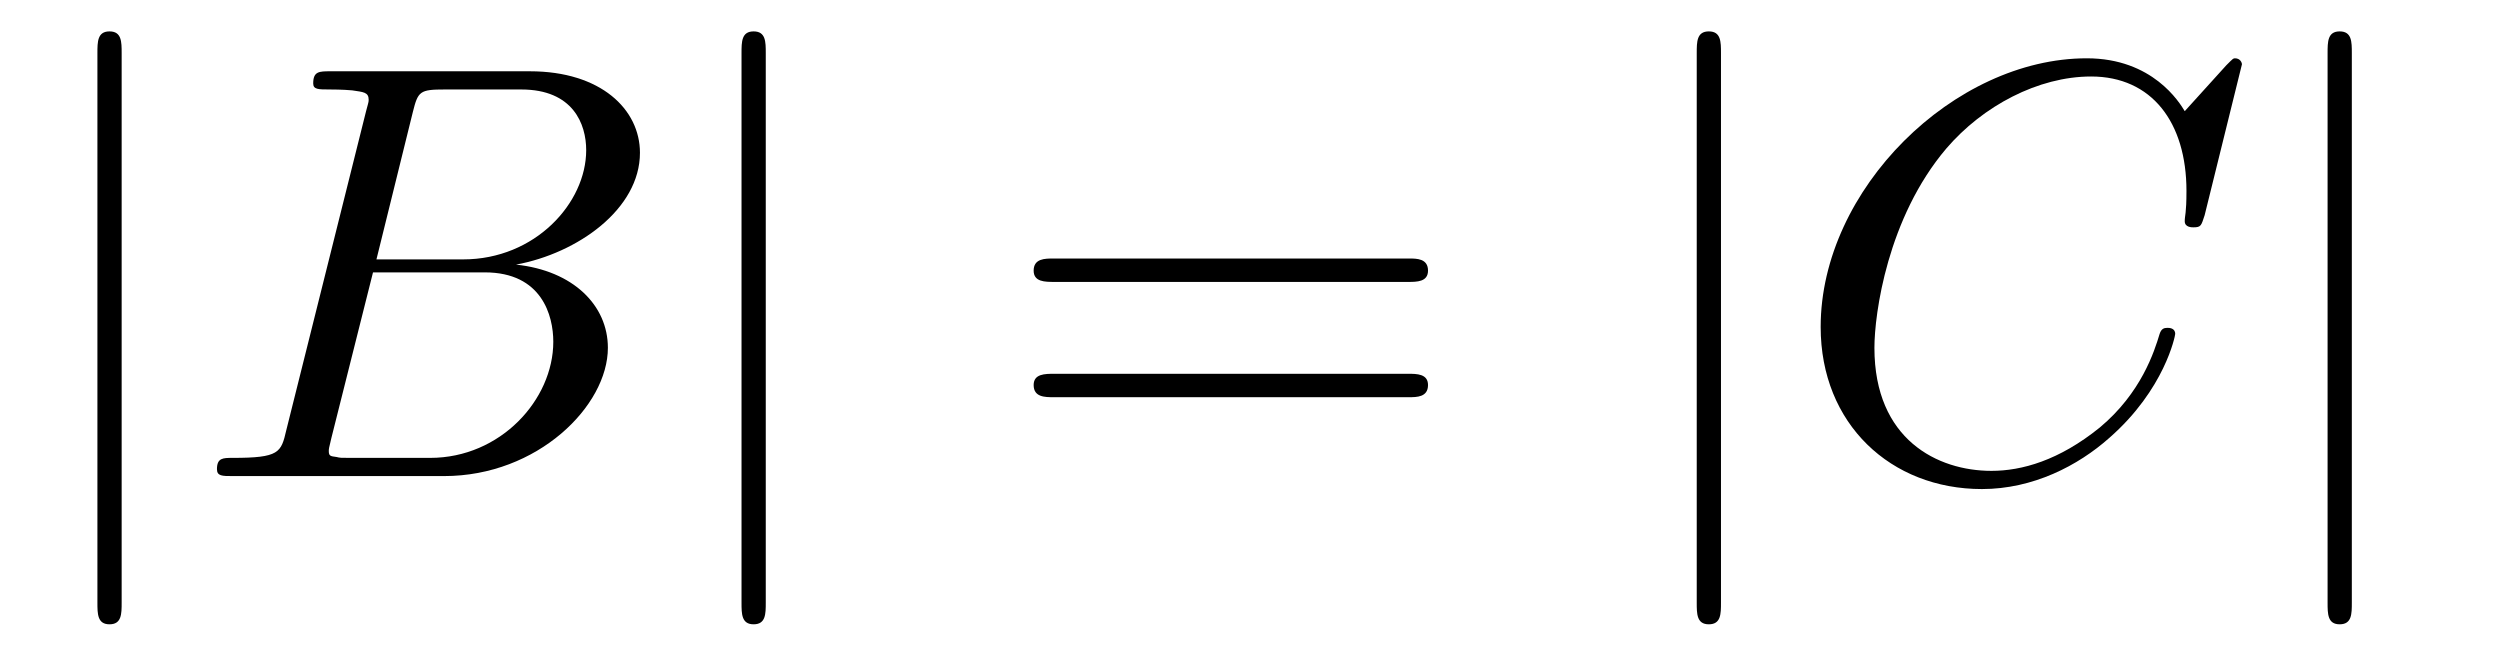
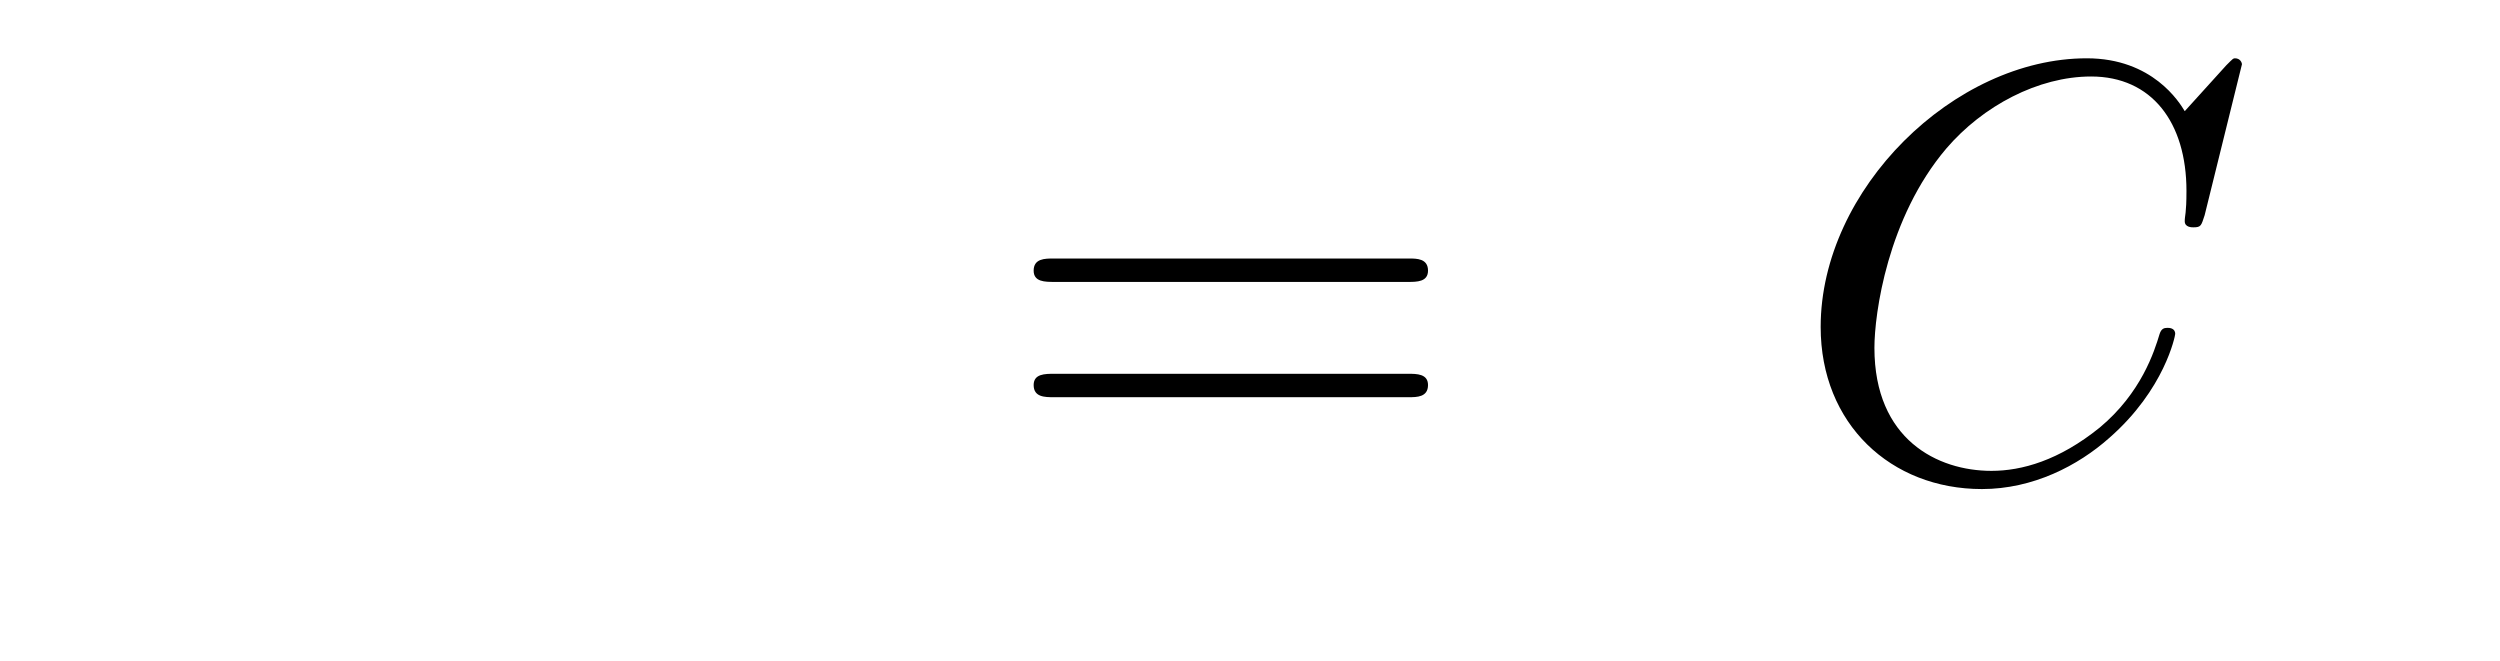
<svg xmlns="http://www.w3.org/2000/svg" xmlns:xlink="http://www.w3.org/1999/xlink" width="45.066pt" height="11.909pt" viewBox="0 0 45.066 11.909" version="1.2">
  <defs>
    <g>
      <symbol overflow="visible" id="glyph0-0">
        <path style="stroke:none;" d="" />
      </symbol>
      <symbol overflow="visible" id="glyph0-1">
-         <path style="stroke:none;" d="M 1.703 -7.625 C 1.703 -7.828 1.703 -8.016 1.484 -8.016 C 1.266 -8.016 1.266 -7.828 1.266 -7.625 L 1.266 2.281 C 1.266 2.484 1.266 2.672 1.484 2.672 C 1.703 2.672 1.703 2.484 1.703 2.281 Z M 1.703 -7.625 " />
-       </symbol>
+         </symbol>
      <symbol overflow="visible" id="glyph1-0">
        <path style="stroke:none;" d="" />
      </symbol>
      <symbol overflow="visible" id="glyph1-1">
-         <path style="stroke:none;" d="M 1.703 -0.828 C 1.609 -0.422 1.578 -0.328 0.734 -0.328 C 0.562 -0.328 0.453 -0.328 0.453 -0.125 C 0.453 0 0.547 0 0.734 0 L 4.547 0 C 6.234 0 7.5 -1.266 7.5 -2.312 C 7.5 -3.078 6.875 -3.703 5.844 -3.812 C 6.953 -4.016 8.078 -4.812 8.078 -5.828 C 8.078 -6.609 7.375 -7.297 6.094 -7.297 L 2.5 -7.297 C 2.297 -7.297 2.188 -7.297 2.188 -7.078 C 2.188 -6.969 2.281 -6.969 2.484 -6.969 C 2.516 -6.969 2.719 -6.969 2.891 -6.953 C 3.094 -6.922 3.188 -6.922 3.188 -6.781 C 3.188 -6.734 3.172 -6.703 3.141 -6.578 Z M 3.328 -3.906 L 3.984 -6.562 C 4.078 -6.938 4.109 -6.969 4.562 -6.969 L 5.938 -6.969 C 6.875 -6.969 7.109 -6.344 7.109 -5.875 C 7.109 -4.922 6.188 -3.906 4.891 -3.906 Z M 2.844 -0.328 C 2.688 -0.328 2.672 -0.328 2.609 -0.344 C 2.5 -0.359 2.469 -0.359 2.469 -0.453 C 2.469 -0.484 2.469 -0.5 2.516 -0.688 L 3.266 -3.672 L 5.281 -3.672 C 6.312 -3.672 6.516 -2.891 6.516 -2.422 C 6.516 -1.375 5.562 -0.328 4.297 -0.328 Z M 2.844 -0.328 " />
-       </symbol>
+         </symbol>
      <symbol overflow="visible" id="glyph1-2">
        <path style="stroke:none;" d="M 8.125 -7.422 C 8.125 -7.453 8.094 -7.531 8 -7.531 C 7.969 -7.531 7.969 -7.531 7.844 -7.406 L 7.094 -6.578 C 7 -6.734 6.516 -7.531 5.328 -7.531 C 2.938 -7.531 0.531 -5.172 0.531 -2.688 C 0.531 -0.938 1.797 0.234 3.438 0.234 C 4.359 0.234 5.172 -0.188 5.734 -0.688 C 6.734 -1.562 6.922 -2.531 6.922 -2.562 C 6.922 -2.672 6.812 -2.672 6.781 -2.672 C 6.719 -2.672 6.672 -2.656 6.641 -2.562 C 6.547 -2.25 6.312 -1.5 5.562 -0.875 C 4.828 -0.281 4.156 -0.094 3.609 -0.094 C 2.641 -0.094 1.5 -0.656 1.5 -2.312 C 1.5 -2.922 1.734 -4.656 2.797 -5.906 C 3.453 -6.672 4.453 -7.203 5.406 -7.203 C 6.5 -7.203 7.125 -6.375 7.125 -5.141 C 7.125 -4.719 7.094 -4.703 7.094 -4.594 C 7.094 -4.484 7.219 -4.484 7.25 -4.484 C 7.391 -4.484 7.391 -4.516 7.453 -4.703 Z M 8.125 -7.422 " />
      </symbol>
      <symbol overflow="visible" id="glyph2-0">
        <path style="stroke:none;" d="" />
      </symbol>
      <symbol overflow="visible" id="glyph2-1">
        <path style="stroke:none;" d="M 7.344 -3.5 C 7.5 -3.5 7.703 -3.5 7.703 -3.703 C 7.703 -3.922 7.5 -3.922 7.359 -3.922 L 0.953 -3.922 C 0.797 -3.922 0.594 -3.922 0.594 -3.703 C 0.594 -3.5 0.797 -3.5 0.969 -3.5 Z M 7.359 -1.422 C 7.5 -1.422 7.703 -1.422 7.703 -1.641 C 7.703 -1.844 7.5 -1.844 7.344 -1.844 L 0.969 -1.844 C 0.797 -1.844 0.594 -1.844 0.594 -1.641 C 0.594 -1.422 0.797 -1.422 0.953 -1.422 Z M 7.359 -1.422 " />
      </symbol>
    </g>
    <clipPath id="clip1">
      <path d="M 1 0.078 L 3 0.078 L 3 11.742 L 1 11.742 Z M 1 0.078 " />
    </clipPath>
    <clipPath id="clip2">
      <path d="M 13 0.078 L 14 0.078 L 14 11.742 L 13 11.742 Z M 13 0.078 " />
    </clipPath>
    <clipPath id="clip3">
-       <path d="M 30 0.078 L 32 0.078 L 32 11.742 L 30 11.742 Z M 30 0.078 " />
-     </clipPath>
+       </clipPath>
    <clipPath id="clip4">
      <path d="M 41 0.078 L 43 0.078 L 43 11.742 L 41 11.742 Z M 41 0.078 " />
    </clipPath>
  </defs>
  <g id="surface1">
    <g clip-path="url(#clip1)" clip-rule="nonzero">
      <g style="fill:rgb(0%,0%,0%);fill-opacity:1;">
        <use xlink:href="#glyph0-1" x="0.49" y="8.582" />
      </g>
    </g>
    <g style="fill:rgb(0%,0%,0%);fill-opacity:1;">
      <use xlink:href="#glyph1-1" x="3.458" y="8.582" />
    </g>
    <g clip-path="url(#clip2)" clip-rule="nonzero">
      <g style="fill:rgb(0%,0%,0%);fill-opacity:1;">
        <use xlink:href="#glyph0-1" x="12.101" y="8.582" />
      </g>
    </g>
    <g style="fill:rgb(0%,0%,0%);fill-opacity:1;">
      <use xlink:href="#glyph2-1" x="18.039" y="8.582" />
    </g>
    <g clip-path="url(#clip3)" clip-rule="nonzero">
      <g style="fill:rgb(0%,0%,0%);fill-opacity:1;">
        <use xlink:href="#glyph0-1" x="29.32" y="8.582" />
      </g>
    </g>
    <g style="fill:rgb(0%,0%,0%);fill-opacity:1;">
      <use xlink:href="#glyph1-2" x="32.289" y="8.582" />
    </g>
    <g clip-path="url(#clip4)" clip-rule="nonzero">
      <g style="fill:rgb(0%,0%,0%);fill-opacity:1;">
        <use xlink:href="#glyph0-1" x="40.692" y="8.582" />
      </g>
    </g>
  </g>
</svg>